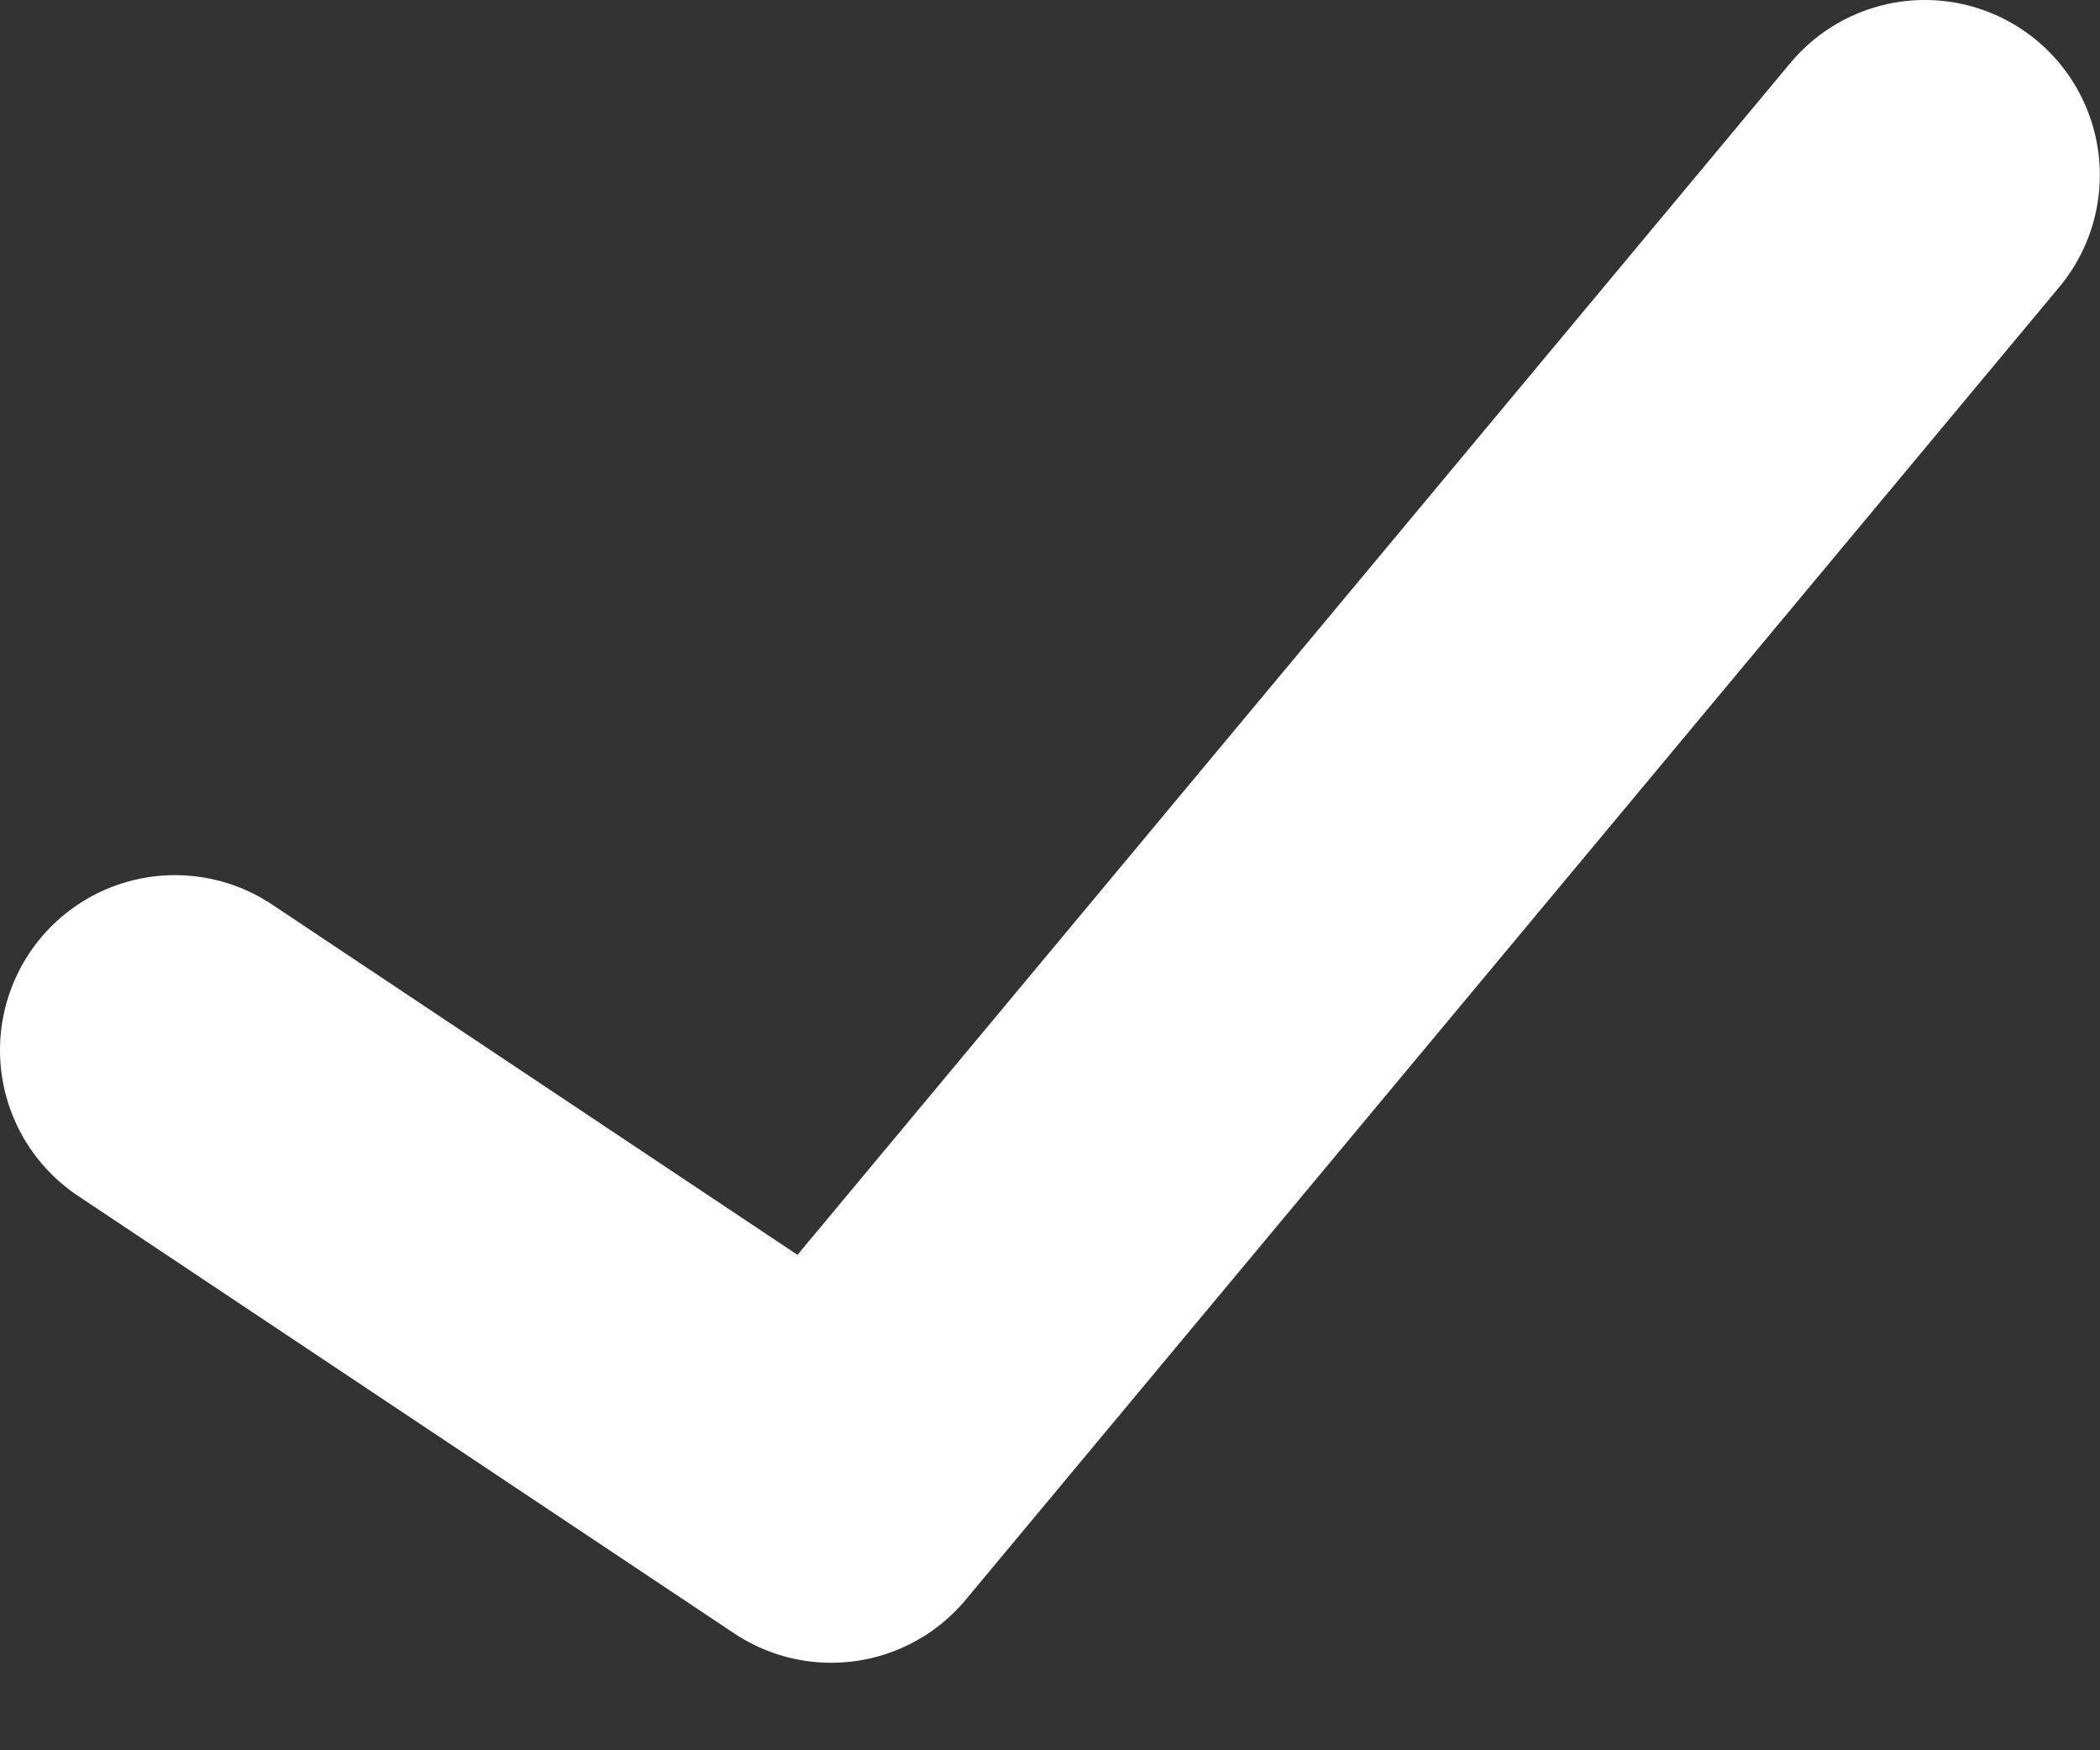
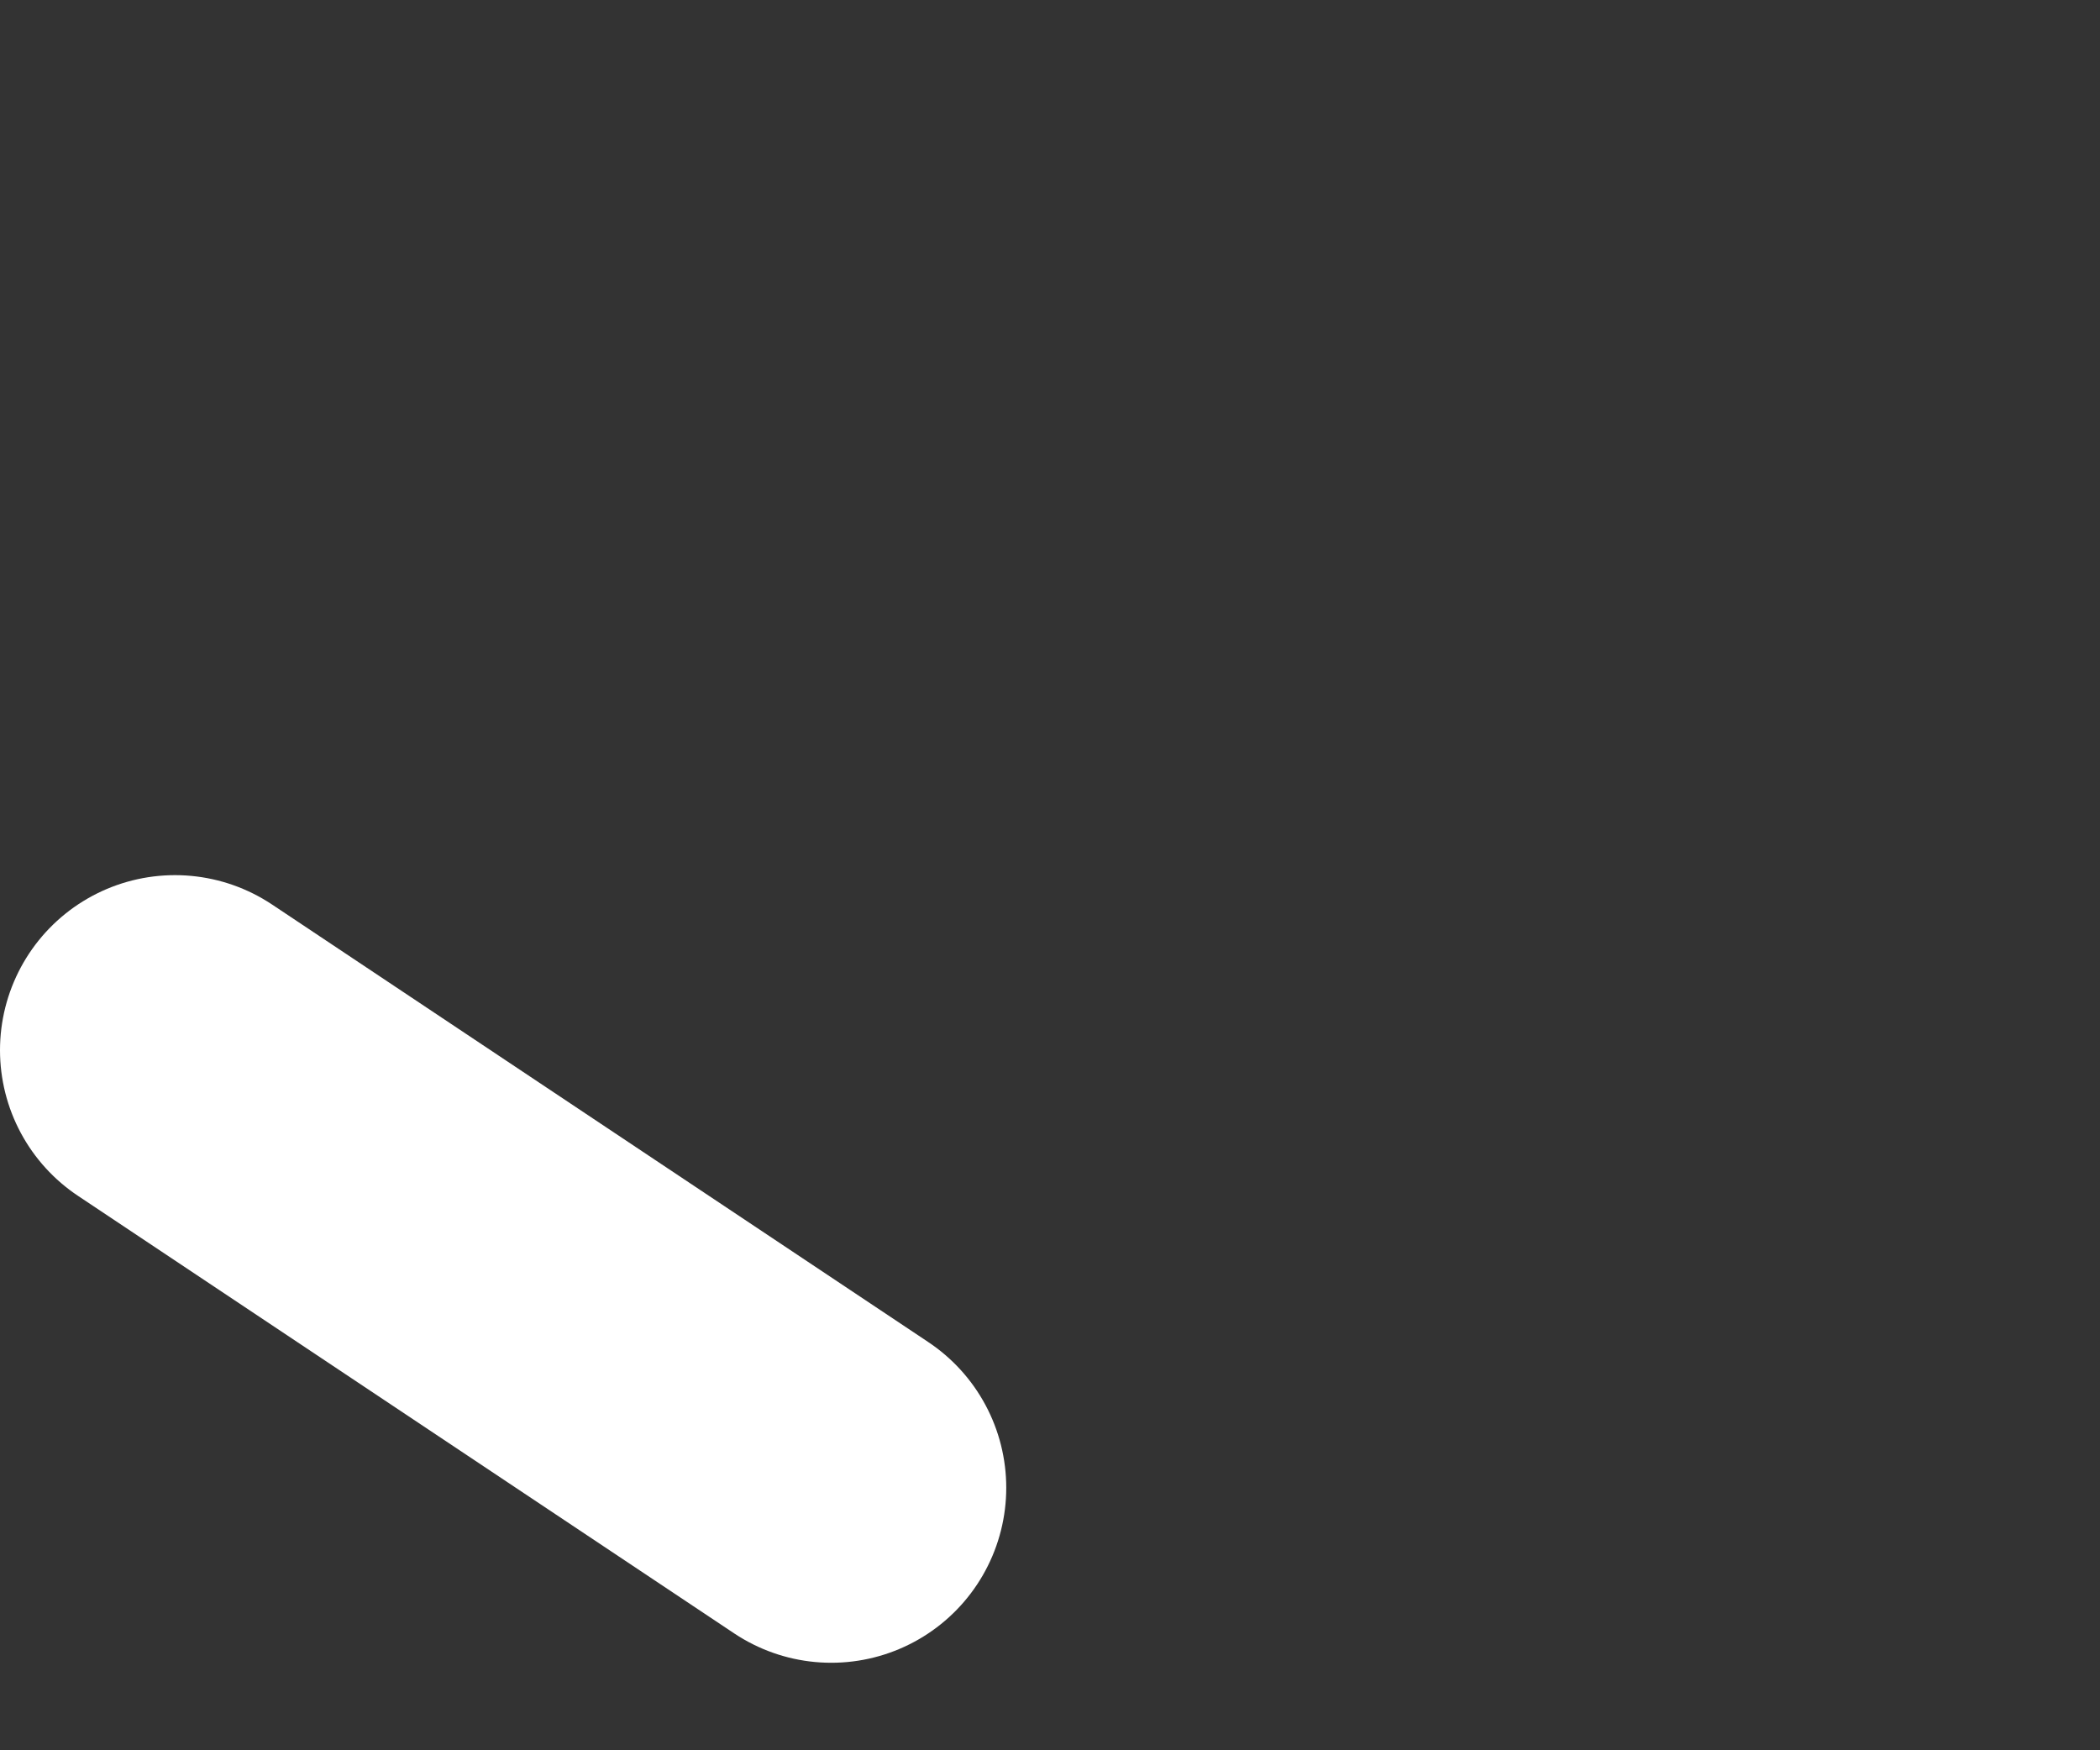
<svg xmlns="http://www.w3.org/2000/svg" width="12" height="10" viewBox="0 0 12 10" fill="none">
  <rect x="0" y="0" width="12" height="10" fill="#333333" stroke="none" />
-   <path d="M1 6L4.75 8.5L10.999 1" stroke="white" stroke-width="2" stroke-linecap="round" stroke-linejoin="round" />
+   <path d="M1 6L4.75 8.5" stroke="white" stroke-width="2" stroke-linecap="round" stroke-linejoin="round" />
</svg>